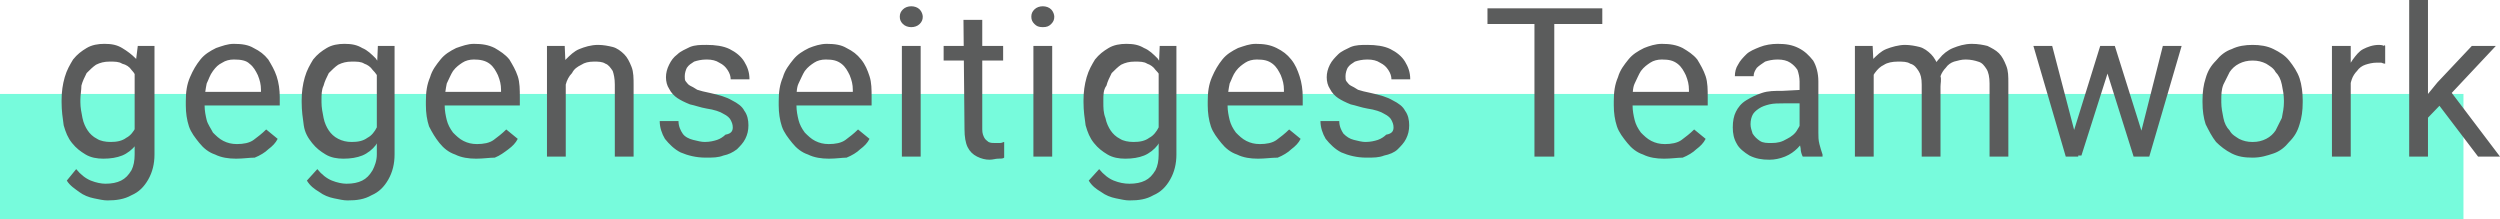
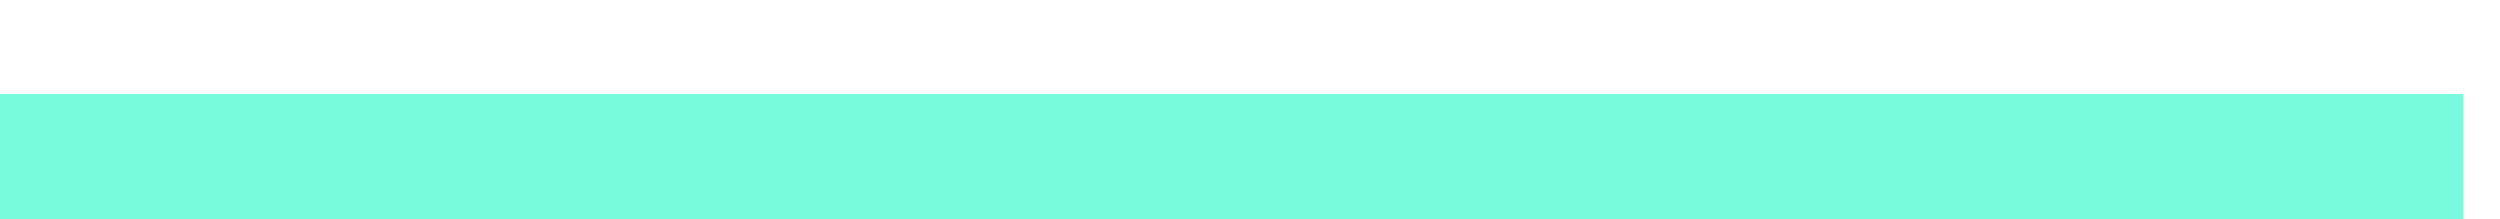
<svg xmlns="http://www.w3.org/2000/svg" enable-background="new 0 0 239.5 21" viewBox="0 0 239.5 21">
  <path d="m0 9h236v12h-236z" fill="#77fbdc" />
-   <path d="m13.2 4.4h1.6v10.4c0 .9-.2 1.7-.6 2.4s-.9 1.2-1.6 1.5c-.7.4-1.5.5-2.3.5-.4 0-.8-.1-1.3-.2s-1-.3-1.4-.6-.9-.6-1.2-1.1l.9-1.1c.4.5.9.9 1.4 1.1s1 .3 1.4.3c.6 0 1.1-.1 1.5-.3s.7-.5 1-1c.2-.4.3-.9.3-1.5v-8zm-7.3 5.4v-.2c0-.8.1-1.5.3-2.2s.5-1.2.8-1.7c.4-.5.8-.8 1.3-1.1s1.1-.4 1.7-.4c.7 0 1.2.1 1.7.4s.9.6 1.3 1 .6 1 .8 1.6.3 1.3.4 2.1v.9c-.1.8-.2 1.5-.4 2.1s-.5 1.1-.8 1.6c-.3.4-.8.8-1.3 1s-1.1.3-1.8.3c-.6 0-1.2-.1-1.7-.4s-.9-.6-1.3-1.1-.6-1-.8-1.7c-.1-.7-.2-1.4-.2-2.2zm1.8-.2v.2c0 .5.1 1 .2 1.5s.3.9.5 1.2.5.6.9.8c.3.2.8.3 1.3.3.6 0 1.1-.1 1.5-.4.4-.2.7-.6.9-1s.4-.9.5-1.4v-2.2c-.1-.4-.2-.7-.3-1-.2-.3-.3-.6-.6-.9-.2-.3-.5-.5-.9-.6-.3-.2-.7-.2-1.2-.2s-.9.1-1.3.3c-.3.2-.6.5-.9.8-.2.4-.4.8-.5 1.2 0 .4-.1.9-.1 1.4zm14.9 5.6c-.7 0-1.4-.1-2-.4-.6-.2-1.1-.6-1.5-1.1s-.8-1-1-1.6-.3-1.3-.3-2v-.4c0-.9.1-1.6.4-2.3s.6-1.2 1-1.7.9-.8 1.5-1.1c.6-.2 1.1-.4 1.7-.4.8 0 1.4.1 1.9.4.6.3 1 .6 1.4 1.1.3.5.6 1 .8 1.6s.3 1.3.3 2v.8h-7.9v-1.3h6.1v-.2c0-.5-.1-.9-.3-1.4-.2-.4-.4-.8-.8-1.1-.3-.3-.8-.4-1.5-.4-.4 0-.8.1-1.1.3-.4.2-.6.4-.9.8s-.4.8-.6 1.2c-.1.5-.2 1.1-.2 1.7v.4c0 .5.1 1 .2 1.4s.4.8.6 1.2c.3.3.6.6 1 .8s.8.3 1.3.3c.6 0 1.2-.1 1.6-.4s.8-.6 1.2-1l1.1.9c-.2.4-.5.7-.9 1-.3.3-.8.6-1.3.8-.5 0-1.1.1-1.8.1zm13.6-10.8h1.6v10.4c0 .9-.2 1.7-.6 2.4s-.9 1.2-1.6 1.5c-.7.4-1.4.5-2.3.5-.4 0-.8-.1-1.3-.2s-1-.3-1.4-.6c-.5-.3-.9-.6-1.2-1.1l1-1.1c.4.5.9.9 1.4 1.1s1 .3 1.4.3c.6 0 1.1-.1 1.5-.3s.7-.5 1-1c.2-.4.4-.9.4-1.5v-8zm-7.3 5.4v-.2c0-.8.1-1.5.3-2.2s.5-1.2.8-1.7c.4-.5.8-.8 1.3-1.1s1.1-.4 1.7-.4c.7 0 1.2.1 1.7.4.5.2.9.6 1.3 1 .3.4.6 1 .8 1.6s.3 1.3.4 2.1v.9c-.1.8-.2 1.5-.4 2.1s-.5 1.1-.8 1.6c-.3.4-.8.8-1.3 1s-1.1.3-1.8.3c-.6 0-1.2-.1-1.7-.4s-.9-.6-1.3-1.1-.7-1-.8-1.7-.2-1.4-.2-2.2zm1.9-.2v.2c0 .5.1 1 .2 1.5s.3.9.5 1.2.5.6.9.8.8.3 1.3.3c.6 0 1.1-.1 1.5-.4.4-.2.7-.6.9-1s.4-.9.5-1.4v-2.2c-.1-.4-.2-.7-.3-1s-.3-.6-.6-.9c-.2-.3-.5-.5-.8-.6-.3-.2-.7-.2-1.2-.2s-.9.1-1.3.3c-.3.2-.6.5-.9.8-.2.4-.4.8-.5 1.2-.2.4-.2.9-.2 1.4zm14.8 5.6c-.7 0-1.4-.1-2-.4-.6-.2-1.1-.6-1.5-1.1s-.7-1-1-1.6c-.2-.6-.3-1.3-.3-2v-.4c0-.9.1-1.6.4-2.3.2-.7.6-1.2 1-1.7s.9-.8 1.5-1.1c.6-.2 1.1-.4 1.7-.4.8 0 1.4.1 2 .4.5.3 1 .6 1.4 1.1.3.5.6 1 .8 1.6s.2 1.3.2 2v.8h-7.9v-1.3h6.1v-.2c0-.5-.1-.9-.3-1.4-.2-.4-.4-.8-.8-1.1s-.9-.4-1.5-.4c-.4 0-.8.1-1.1.3s-.6.4-.9.8c-.2.3-.4.8-.6 1.2-.1.5-.2 1.1-.2 1.7v.4c0 .5.1 1 .2 1.4s.3.8.6 1.2c.3.3.6.6 1 .8s.8.3 1.3.3c.6 0 1.2-.1 1.6-.4s.8-.6 1.2-1l1.1.9c-.2.4-.5.7-.9 1s-.8.6-1.3.8c-.5 0-1.1.1-1.8.1zm8.6-8.5v8.3h-1.8v-10.6h1.7zm-.4 2.6h-.8c0-.7.1-1.4.3-2s.5-1.2.9-1.6.8-.8 1.3-1 1.1-.4 1.8-.4c.5 0 1 .1 1.4.2s.8.4 1.1.7.5.7.7 1.2.2 1.1.2 1.8v6.8h-1.8v-6.9c0-.6-.1-1-.2-1.3-.2-.3-.4-.6-.7-.7-.3-.2-.7-.2-1.1-.2-.5 0-.9.1-1.2.3-.4.2-.7.4-.9.8-.3.3-.5.7-.6 1.1-.3.3-.4.7-.4 1.2zm16.4 2.9c0-.3-.1-.5-.2-.7s-.3-.4-.7-.6c-.3-.2-.9-.4-1.6-.5-.6-.1-1.1-.3-1.6-.4-.5-.2-.9-.4-1.2-.6s-.6-.5-.8-.9c-.2-.3-.3-.7-.3-1.1s.1-.8.3-1.2.4-.7.8-1c.3-.3.8-.5 1.2-.7.5-.2 1-.2 1.6-.2.8 0 1.6.1 2.2.4s1.1.7 1.4 1.2.5 1 .5 1.7h-1.8c0-.3-.1-.6-.3-.9s-.4-.5-.8-.7c-.3-.2-.7-.3-1.2-.3s-.9.1-1.2.2c-.3.2-.5.3-.7.6-.1.2-.2.5-.2.8 0 .2 0 .4.1.5s.2.3.4.4.4.2.7.4c.3.1.7.2 1.2.3.9.2 1.6.4 2.1.7.6.3 1 .6 1.2 1 .3.4.4.9.4 1.4s-.1.9-.3 1.3-.5.7-.8 1c-.4.3-.8.5-1.3.6-.5.2-1 .2-1.7.2-.9 0-1.7-.2-2.4-.5-.6-.3-1.1-.8-1.5-1.3-.3-.5-.5-1.1-.5-1.7h1.8c0 .5.2.9.4 1.2s.6.5 1 .6.8.2 1.1.2c.5 0 .9-.1 1.2-.2s.6-.3.8-.5c.6-.1.7-.4.7-.7zm9.2 3c-.7 0-1.4-.1-2-.4-.6-.2-1.1-.6-1.5-1.1s-.8-1-1-1.6-.3-1.3-.3-2v-.4c0-.9.1-1.6.4-2.3.2-.7.6-1.2 1-1.7s.9-.8 1.5-1.1c.5-.2 1.1-.4 1.7-.4.8 0 1.4.1 1.9.4.6.3 1 .6 1.4 1.1s.6 1 .8 1.6.2 1.3.2 2v.8h-7.9v-1.3h6.1v-.2c0-.5-.1-.9-.3-1.4-.2-.4-.4-.8-.8-1.1s-.8-.4-1.5-.4c-.4 0-.8.1-1.1.3s-.6.4-.9.8c-.2.3-.4.8-.6 1.2s-.2 1.1-.2 1.7v.4c0 .5.1 1 .2 1.4s.3.8.6 1.2c.3.3.6.6 1 .8s.8.3 1.3.3c.6 0 1.2-.1 1.6-.4s.8-.6 1.2-1l1.1.9c-.2.4-.5.7-.9 1-.3.3-.8.6-1.3.8-.4 0-1 .1-1.7.1zm8.8-10.8v10.6h-1.8v-10.6zm-2-2.8c0-.3.1-.5.3-.7s.5-.3.8-.3.6.1.8.3.3.5.3.7c0 .3-.1.5-.3.7s-.5.3-.8.3-.6-.1-.8-.3-.3-.4-.3-.7zm9.9 2.8v1.4h-5.7v-1.4zm-3.8-2.5h1.8v10.5c0 .4.1.6.2.8s.3.3.4.4c.2.1.4.1.6.1s.3 0 .5 0 .3-.1.4-.1v1.5c-.1.1-.3.1-.6.1-.2 0-.5.1-.8.1-.4 0-.8-.1-1.2-.3s-.7-.5-.9-.9-.3-1-.3-1.7zm8.5 2.5v10.6h-1.8v-10.6zm-2-2.8c0-.3.1-.5.3-.7s.5-.3.8-.3.6.1.8.3.3.5.3.7c0 .3-.1.5-.3.7s-.4.3-.8.3-.6-.1-.8-.3-.3-.4-.3-.7zm12.3 2.8h1.6v10.4c0 .9-.2 1.7-.6 2.4s-.9 1.2-1.6 1.5c-.7.4-1.4.5-2.3.5-.4 0-.8-.1-1.3-.2s-1-.3-1.4-.6c-.5-.3-.9-.6-1.2-1.1l1-1.1c.4.5.9.9 1.4 1.1s1 .3 1.5.3c.6 0 1.1-.1 1.5-.3s.7-.5 1-1c.2-.4.3-.9.3-1.5v-8zm-7.3 5.4v-.2c0-.8.1-1.5.3-2.2s.5-1.2.8-1.7c.4-.5.8-.8 1.3-1.1s1.1-.4 1.7-.4c.7 0 1.2.1 1.7.4.5.2.9.6 1.3 1 .3.4.6 1 .8 1.6s.3 1.3.4 2.1v.9c-.1.8-.2 1.5-.4 2.1s-.5 1.1-.8 1.6c-.3.4-.8.8-1.3 1s-1.1.3-1.8.3c-.6 0-1.2-.1-1.7-.4s-.9-.6-1.3-1.1-.6-1-.8-1.7c-.1-.7-.2-1.4-.2-2.2zm1.9-.2v.2c0 .5 0 1 .2 1.5.1.5.3.9.5 1.2s.5.6.9.8c.3.2.8.3 1.3.3.6 0 1.1-.1 1.5-.4.4-.2.7-.6.9-1s.4-.9.6-1.4v-2.2c-.1-.4-.2-.7-.3-1s-.3-.6-.6-.9c-.2-.3-.5-.5-.8-.6-.3-.2-.7-.2-1.2-.2s-.9.1-1.3.3c-.3.2-.6.5-.9.8-.2.4-.4.8-.5 1.2-.3.4-.3.9-.3 1.4zm14.8 5.6c-.7 0-1.4-.1-2-.4-.6-.2-1.1-.6-1.5-1.1s-.8-1-1-1.6-.3-1.3-.3-2v-.4c0-.9.1-1.6.4-2.3s.6-1.2 1-1.7.9-.8 1.5-1.1c.6-.2 1.1-.4 1.7-.4.8 0 1.4.1 2 .4s1 .6 1.4 1.1.6 1 .8 1.6.3 1.3.3 2v.8h-7.9v-1.3h6.1v-.2c0-.5-.1-.9-.3-1.4-.2-.4-.4-.8-.8-1.1s-.8-.4-1.5-.4c-.4 0-.8.1-1.1.3s-.6.4-.9.8-.4.8-.6 1.2c-.1.5-.2 1.1-.2 1.7v.4c0 .5.1 1 .2 1.4s.3.8.6 1.2c.3.3.6.6 1 .8s.8.3 1.3.3c.6 0 1.2-.1 1.6-.4s.8-.6 1.2-1l1.1.9c-.2.4-.5.7-.9 1-.3.3-.8.6-1.3.8-.6 0-1.2.1-1.9.1zm13-3c0-.3-.1-.5-.2-.7s-.3-.4-.7-.6c-.3-.2-.9-.4-1.6-.5-.6-.1-1.1-.3-1.6-.4-.5-.2-.9-.4-1.2-.6s-.6-.5-.8-.9c-.2-.3-.3-.7-.3-1.1s.1-.8.3-1.2.5-.7.8-1 .8-.5 1.2-.7c.5-.2 1-.2 1.6-.2.8 0 1.6.1 2.2.4s1.1.7 1.4 1.2.5 1 .5 1.7h-1.8c0-.3-.1-.6-.3-.9s-.4-.5-.8-.7c-.3-.2-.7-.3-1.2-.3s-.9.1-1.2.2c-.3.2-.5.3-.7.6-.1.2-.2.5-.2.8 0 .2 0 .4.1.5s.2.3.4.4.4.2.7.4c.3.1.7.2 1.2.3.9.2 1.6.4 2.1.7.6.3 1 .6 1.2 1 .3.4.4.9.4 1.4s-.1.9-.3 1.3-.5.7-.8 1-.8.5-1.3.6c-.5.2-1 .2-1.7.2-.9 0-1.7-.2-2.4-.5-.6-.3-1.1-.8-1.5-1.3-.3-.5-.5-1.1-.5-1.7h1.8c0 .5.2.9.4 1.2.3.3.6.5 1 .6s.8.2 1.1.2c.5 0 .9-.1 1.2-.2s.6-.3.8-.5c.6-.1.7-.4.7-.7zm15.4-11.4v14.2h-1.9v-14.2zm4.6 0v1.5h-11v-1.5zm5.9 14.4c-.7 0-1.4-.1-2-.4-.6-.2-1.1-.6-1.5-1.1s-.8-1-1-1.6-.3-1.3-.3-2v-.4c0-.9.1-1.6.4-2.3.2-.7.6-1.2 1-1.7s.9-.8 1.5-1.1c.5-.2 1.1-.4 1.7-.4.8 0 1.4.1 2 .4.5.3 1 .6 1.4 1.1.3.5.6 1 .8 1.6s.2 1.3.2 2v.8h-7.9v-1.3h6.1v-.2c0-.5-.1-.9-.3-1.4-.2-.4-.4-.8-.8-1.1s-.8-.4-1.5-.4c-.4 0-.8.1-1.1.3s-.6.4-.9.8c-.2.3-.4.8-.6 1.2s-.2 1.1-.2 1.7v.4c0 .5.1 1 .2 1.4s.3.8.6 1.2c.3.3.6.6 1 .8s.8.3 1.3.3c.6 0 1.2-.1 1.6-.4s.8-.6 1.2-1l1.1.9c-.2.4-.5.7-.9 1-.3.3-.8.6-1.3.8-.5 0-1.1.1-1.8.1zm13-2v-5.4c0-.4-.1-.8-.2-1.1-.2-.3-.4-.5-.7-.7s-.7-.3-1.2-.3-.9.1-1.2.2c-.3.2-.6.4-.8.6-.2.3-.3.5-.3.8h-1.8c0-.4.1-.8.3-1.1.2-.4.5-.7.8-1s.8-.5 1.3-.7 1.1-.3 1.7-.3c.8 0 1.4.1 2 .4s1 .7 1.4 1.2c.3.5.5 1.2.5 2v4.9c0 .4 0 .7.1 1.1s.2.7.3 1v.2h-1.9c-.1-.2-.2-.5-.2-.8-.1-.4-.1-.7-.1-1zm.3-4.6v1.3h-1.8c-.5 0-1 0-1.4.1s-.7.2-1 .4-.5.4-.6.6-.2.5-.2.9c0 .3.1.6.2.9.2.3.4.5.7.7s.7.2 1.1.2c.6 0 1-.1 1.5-.4.4-.2.8-.5 1-.9.2-.3.4-.7.4-1l.8.9c0 .3-.2.6-.4.9s-.5.7-.8 1-.7.6-1.2.8-1 .3-1.5.3c-.7 0-1.3-.1-1.9-.4-.5-.3-1-.7-1.2-1.1-.3-.5-.4-1-.4-1.6s.1-1.1.3-1.5.5-.8 1-1.1.9-.5 1.5-.7 1.2-.2 2-.2zm6.8-2.1v8.5h-1.8v-10.6h1.7zm-.4 2.8h-.8c0-.7.1-1.4.3-2s.4-1.2.8-1.6.8-.8 1.3-1 1.2-.4 1.8-.4c.5 0 1 .1 1.4.2s.8.4 1.1.7.5.7.7 1.1c.2.5.2 1 .2 1.7v7h-1.8v-6.9c0-.6-.1-1-.3-1.3s-.4-.6-.8-.7c-.3-.2-.7-.2-1.2-.2s-1 .1-1.3.3c-.4.2-.6.4-.9.8-.2.3-.4.7-.5 1.1zm6.8-1-1.2.4c0-.6.1-1.1.3-1.7.2-.5.4-1 .8-1.4.3-.4.8-.8 1.3-1s1.1-.4 1.8-.4c.6 0 1.1.1 1.5.2.4.2.8.4 1.1.7s.5.7.7 1.2.2 1 .2 1.7v7h-1.8v-7c0-.6-.1-1.1-.3-1.4s-.4-.6-.8-.7c-.3-.1-.7-.2-1.2-.2-.4 0-.7.1-1.1.2-.3.1-.6.3-.8.6-.2.2-.4.5-.5.8.1.3 0 .7 0 1zm12.6 4.8 2.7-8.7h1.2l-.2 1.7-2.8 8.8h-1.2zm-1.9-8.7 2.3 8.8.2 1.8h-1.2l-3.1-10.6zm8.4 8.7 2.2-8.7h1.8l-3.1 10.6h-1.2zm-2.4-8.7 2.7 8.6.3 2h-1.2l-2.8-8.9-.2-1.7zm8.4 5.4v-.2c0-.8.1-1.5.3-2.1.2-.7.5-1.2 1-1.7.4-.5.9-.9 1.5-1.1.6-.3 1.3-.4 2-.4s1.4.1 2 .4 1.1.6 1.5 1.1.8 1.1 1 1.7.3 1.4.3 2.1v.2c0 .8-.1 1.5-.3 2.1-.2.7-.5 1.2-1 1.7-.4.5-.9.9-1.5 1.1s-1.2.4-2 .4-1.4-.1-2-.4-1.1-.7-1.5-1.1c-.4-.5-.7-1.1-1-1.7-.2-.6-.3-1.3-.3-2.1zm1.8-.2v.2c0 .5.1 1 .2 1.5s.3.9.6 1.2c.2.4.6.6.9.8.4.2.8.3 1.3.3s.9-.1 1.3-.3.7-.5.9-.8c.2-.4.4-.8.6-1.2.1-.5.2-1 .2-1.5v-.2c0-.5-.1-1-.2-1.5s-.3-.9-.6-1.2c-.2-.4-.6-.6-.9-.8-.4-.2-.8-.3-1.3-.3s-.9.1-1.3.3-.7.5-.9.8c-.2.4-.4.8-.6 1.2-.2.5-.2 1-.2 1.5zm12.4-3.5v8.9h-1.8v-10.6h1.8zm3.3-1.7v1.7c-.2 0-.3-.1-.4-.1s-.3 0-.4 0c-.4 0-.8.1-1.1.2s-.6.3-.8.6c-.2.2-.4.5-.5.8s-.2.7-.2 1.1l-.5.3c0-.6.1-1.2.2-1.8s.3-1.1.6-1.5.6-.8 1-1 .9-.4 1.5-.4c.1 0 .3 0 .5.1 0-.1.1-.1.1 0zm4.1-4.4v15h-1.8v-15zm6.5 4.4-4.6 4.9-2.6 2.7-.2-1.9 1.8-2.2 3.3-3.5zm-1.7 10.6-3.8-5 .9-1.6 5 6.6z" fill="#5b5c5c" />
</svg>